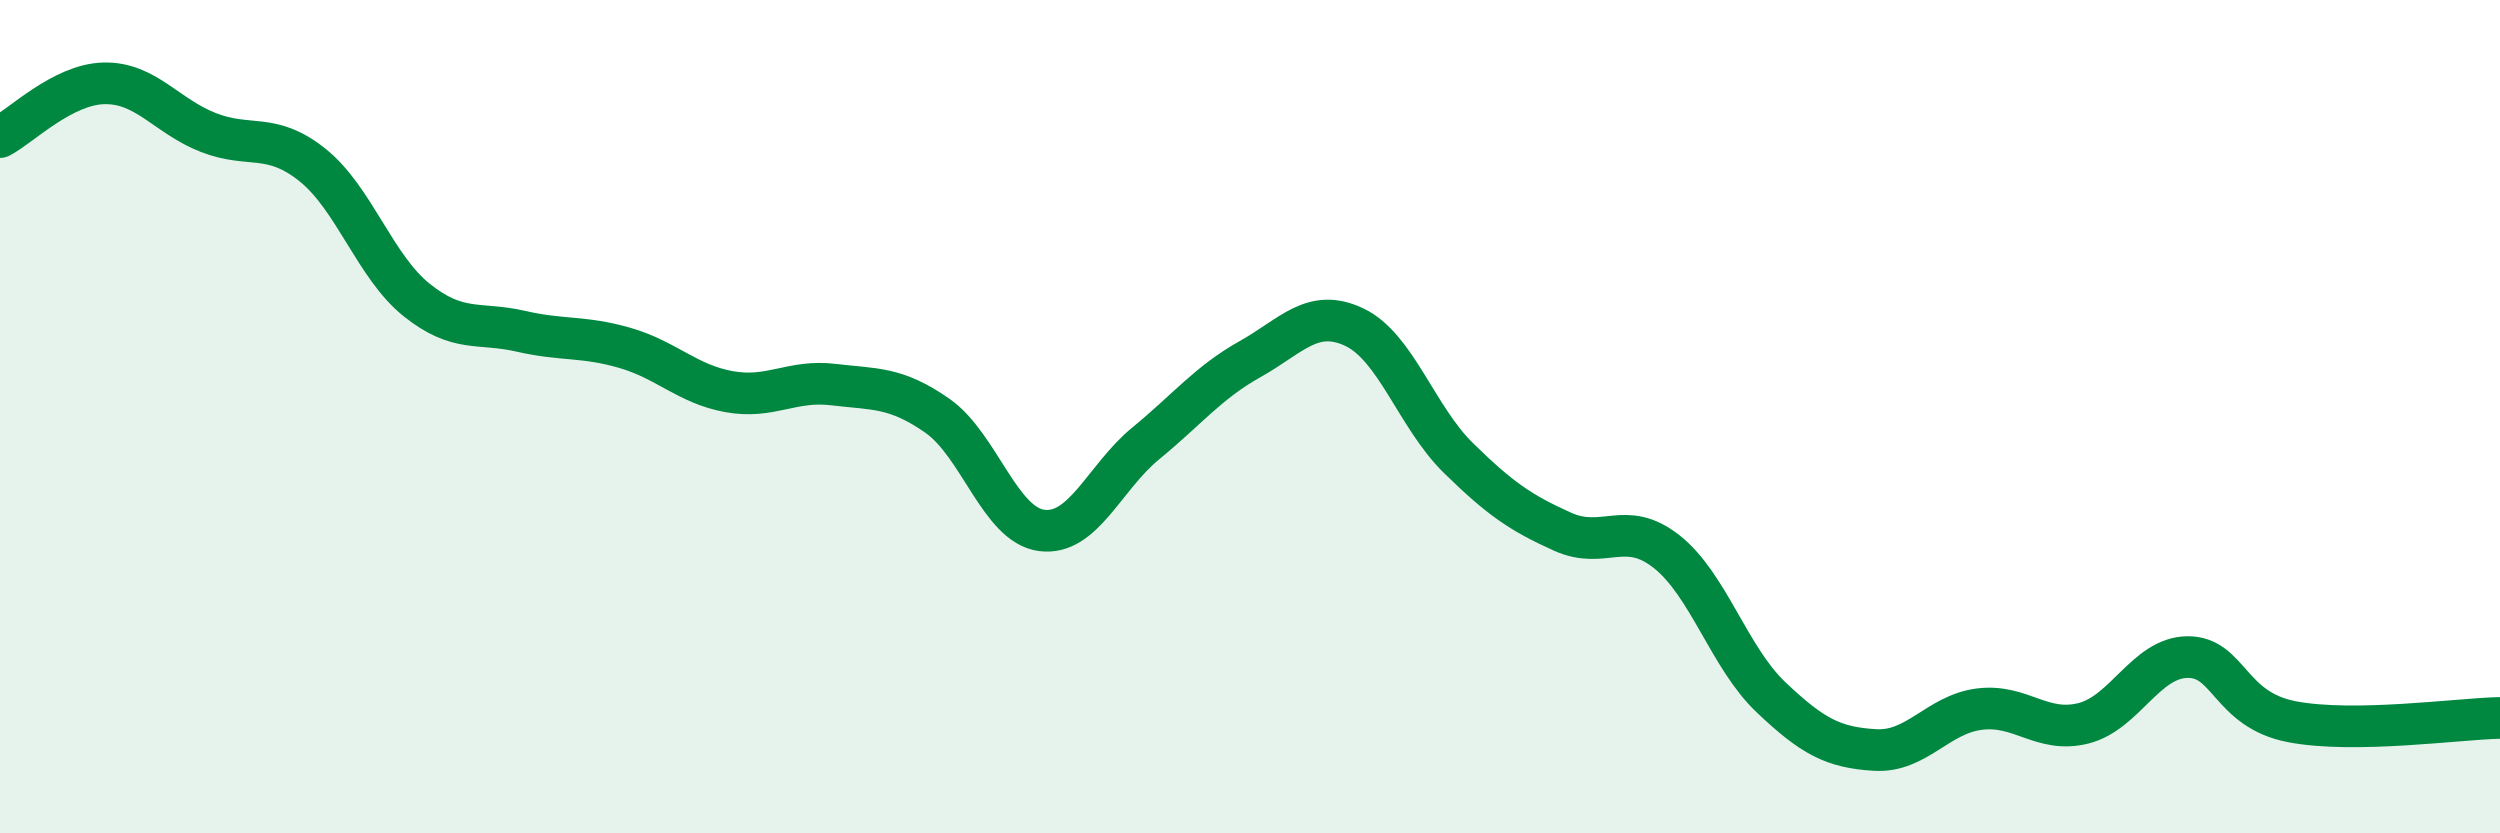
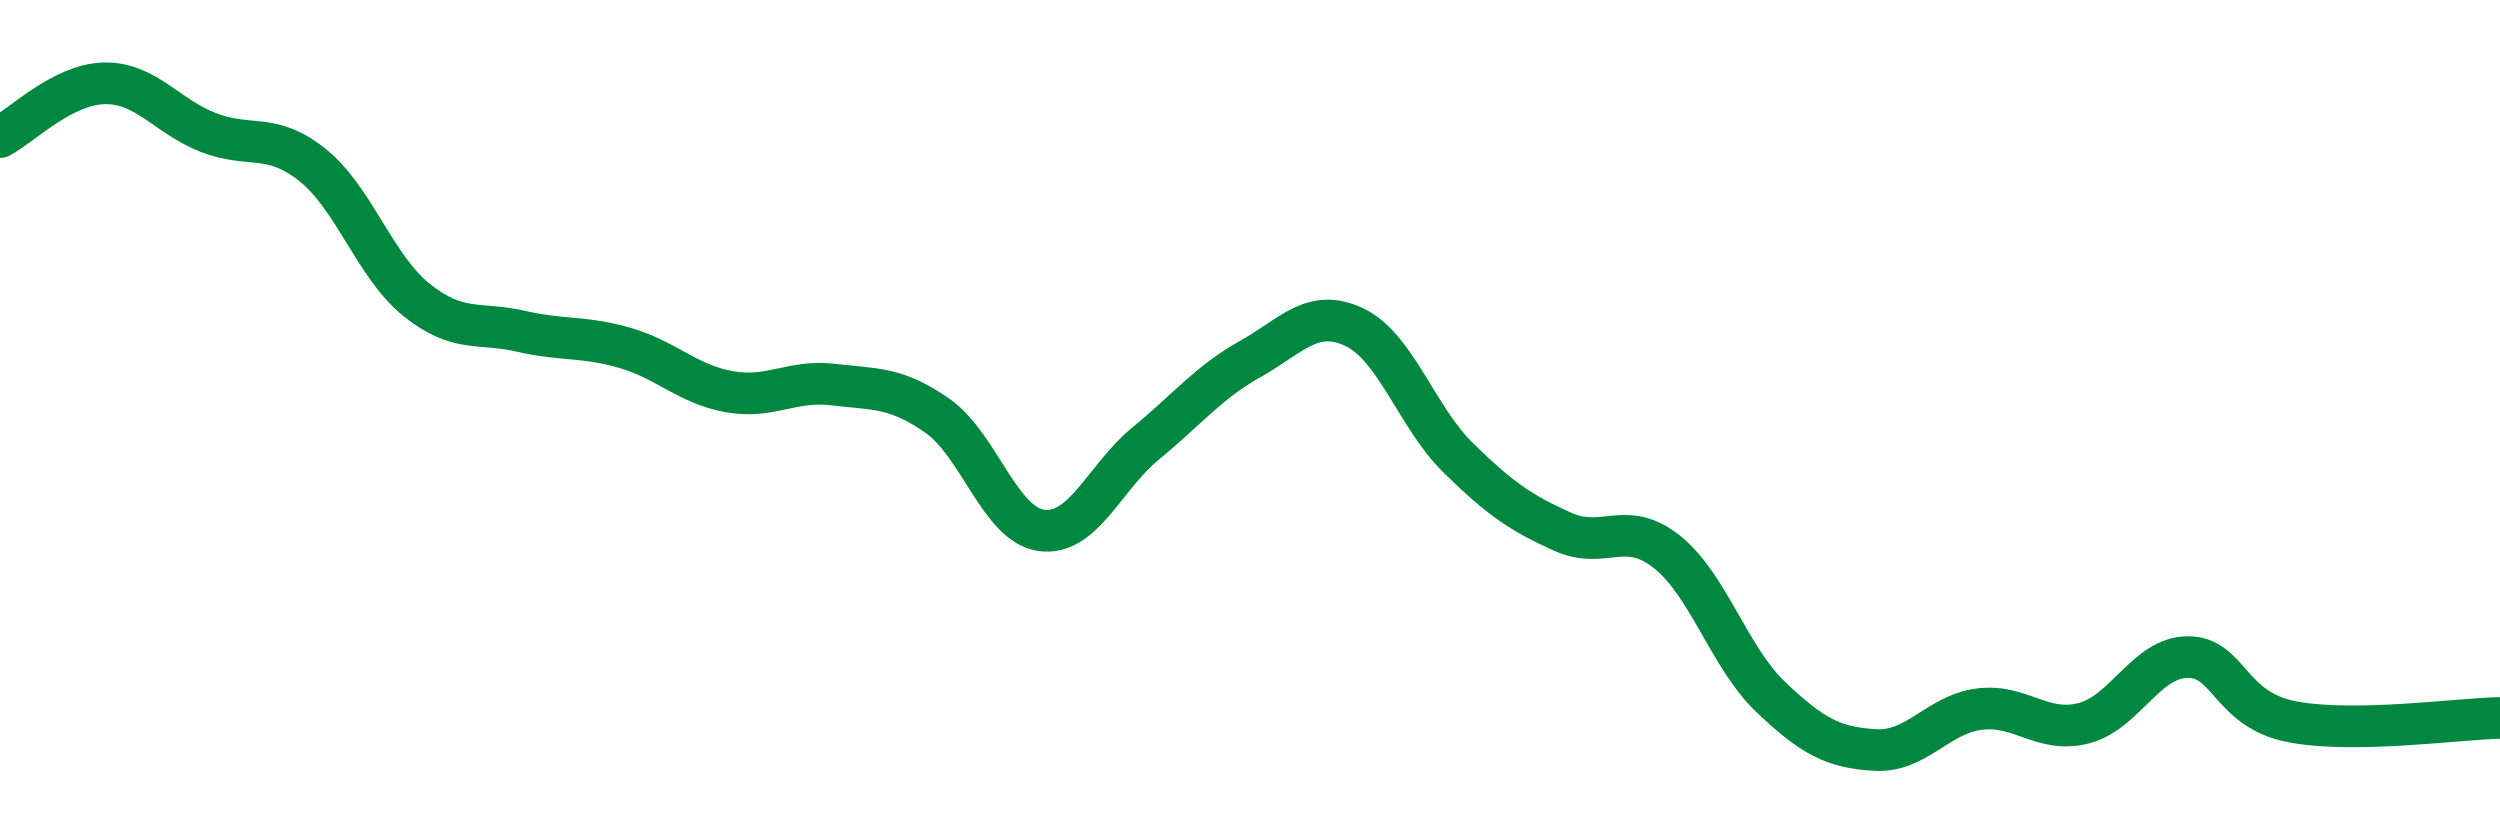
<svg xmlns="http://www.w3.org/2000/svg" width="60" height="20" viewBox="0 0 60 20">
-   <path d="M 0,3.29 C 0.5,3.03 1.5,2.02 2.5,2 C 3.5,1.98 4,2.79 5,3.18 C 6,3.57 6.5,3.16 7.5,3.96 C 8.5,4.76 9,6.4 10,7.2 C 11,8 11.5,7.72 12.5,7.95 C 13.5,8.18 14,8.06 15,8.35 C 16,8.64 16.5,9.22 17.5,9.4 C 18.5,9.58 19,9.11 20,9.23 C 21,9.35 21.5,9.28 22.5,9.98 C 23.5,10.68 24,12.6 25,12.73 C 26,12.86 26.5,11.46 27.5,10.64 C 28.5,9.82 29,9.18 30,8.62 C 31,8.06 31.5,7.38 32.5,7.85 C 33.5,8.32 34,10.01 35,10.99 C 36,11.97 36.5,12.31 37.5,12.76 C 38.5,13.21 39,12.45 40,13.24 C 41,14.03 41.5,15.78 42.5,16.73 C 43.5,17.68 44,17.94 45,18 C 46,18.06 46.5,17.15 47.5,17.02 C 48.5,16.89 49,17.61 50,17.36 C 51,17.11 51.5,15.78 52.5,15.77 C 53.5,15.76 53.5,17.03 55,17.32 C 56.5,17.61 59,17.25 60,17.23L60 20L0 20Z" fill="#008740" opacity="0.1" stroke-linecap="round" stroke-linejoin="round" />
  <path d="M 0,3.29 C 0.5,3.03 1.5,2.02 2.5,2 C 3.5,1.98 4,2.79 5,3.18 C 6,3.57 6.5,3.16 7.5,3.96 C 8.5,4.76 9,6.4 10,7.2 C 11,8 11.5,7.72 12.5,7.95 C 13.5,8.18 14,8.06 15,8.35 C 16,8.64 16.5,9.22 17.5,9.4 C 18.5,9.58 19,9.11 20,9.23 C 21,9.35 21.5,9.28 22.5,9.98 C 23.5,10.68 24,12.6 25,12.73 C 26,12.86 26.5,11.46 27.5,10.64 C 28.5,9.82 29,9.18 30,8.62 C 31,8.06 31.5,7.38 32.5,7.85 C 33.5,8.32 34,10.01 35,10.99 C 36,11.97 36.5,12.31 37.5,12.76 C 38.5,13.21 39,12.45 40,13.24 C 41,14.03 41.5,15.78 42.5,16.73 C 43.5,17.68 44,17.94 45,18 C 46,18.06 46.5,17.15 47.5,17.02 C 48.5,16.89 49,17.61 50,17.36 C 51,17.11 51.5,15.78 52.5,15.77 C 53.5,15.76 53.5,17.03 55,17.32 C 56.5,17.61 59,17.25 60,17.23" stroke="#008740" stroke-width="1" fill="none" stroke-linecap="round" stroke-linejoin="round" />
</svg>